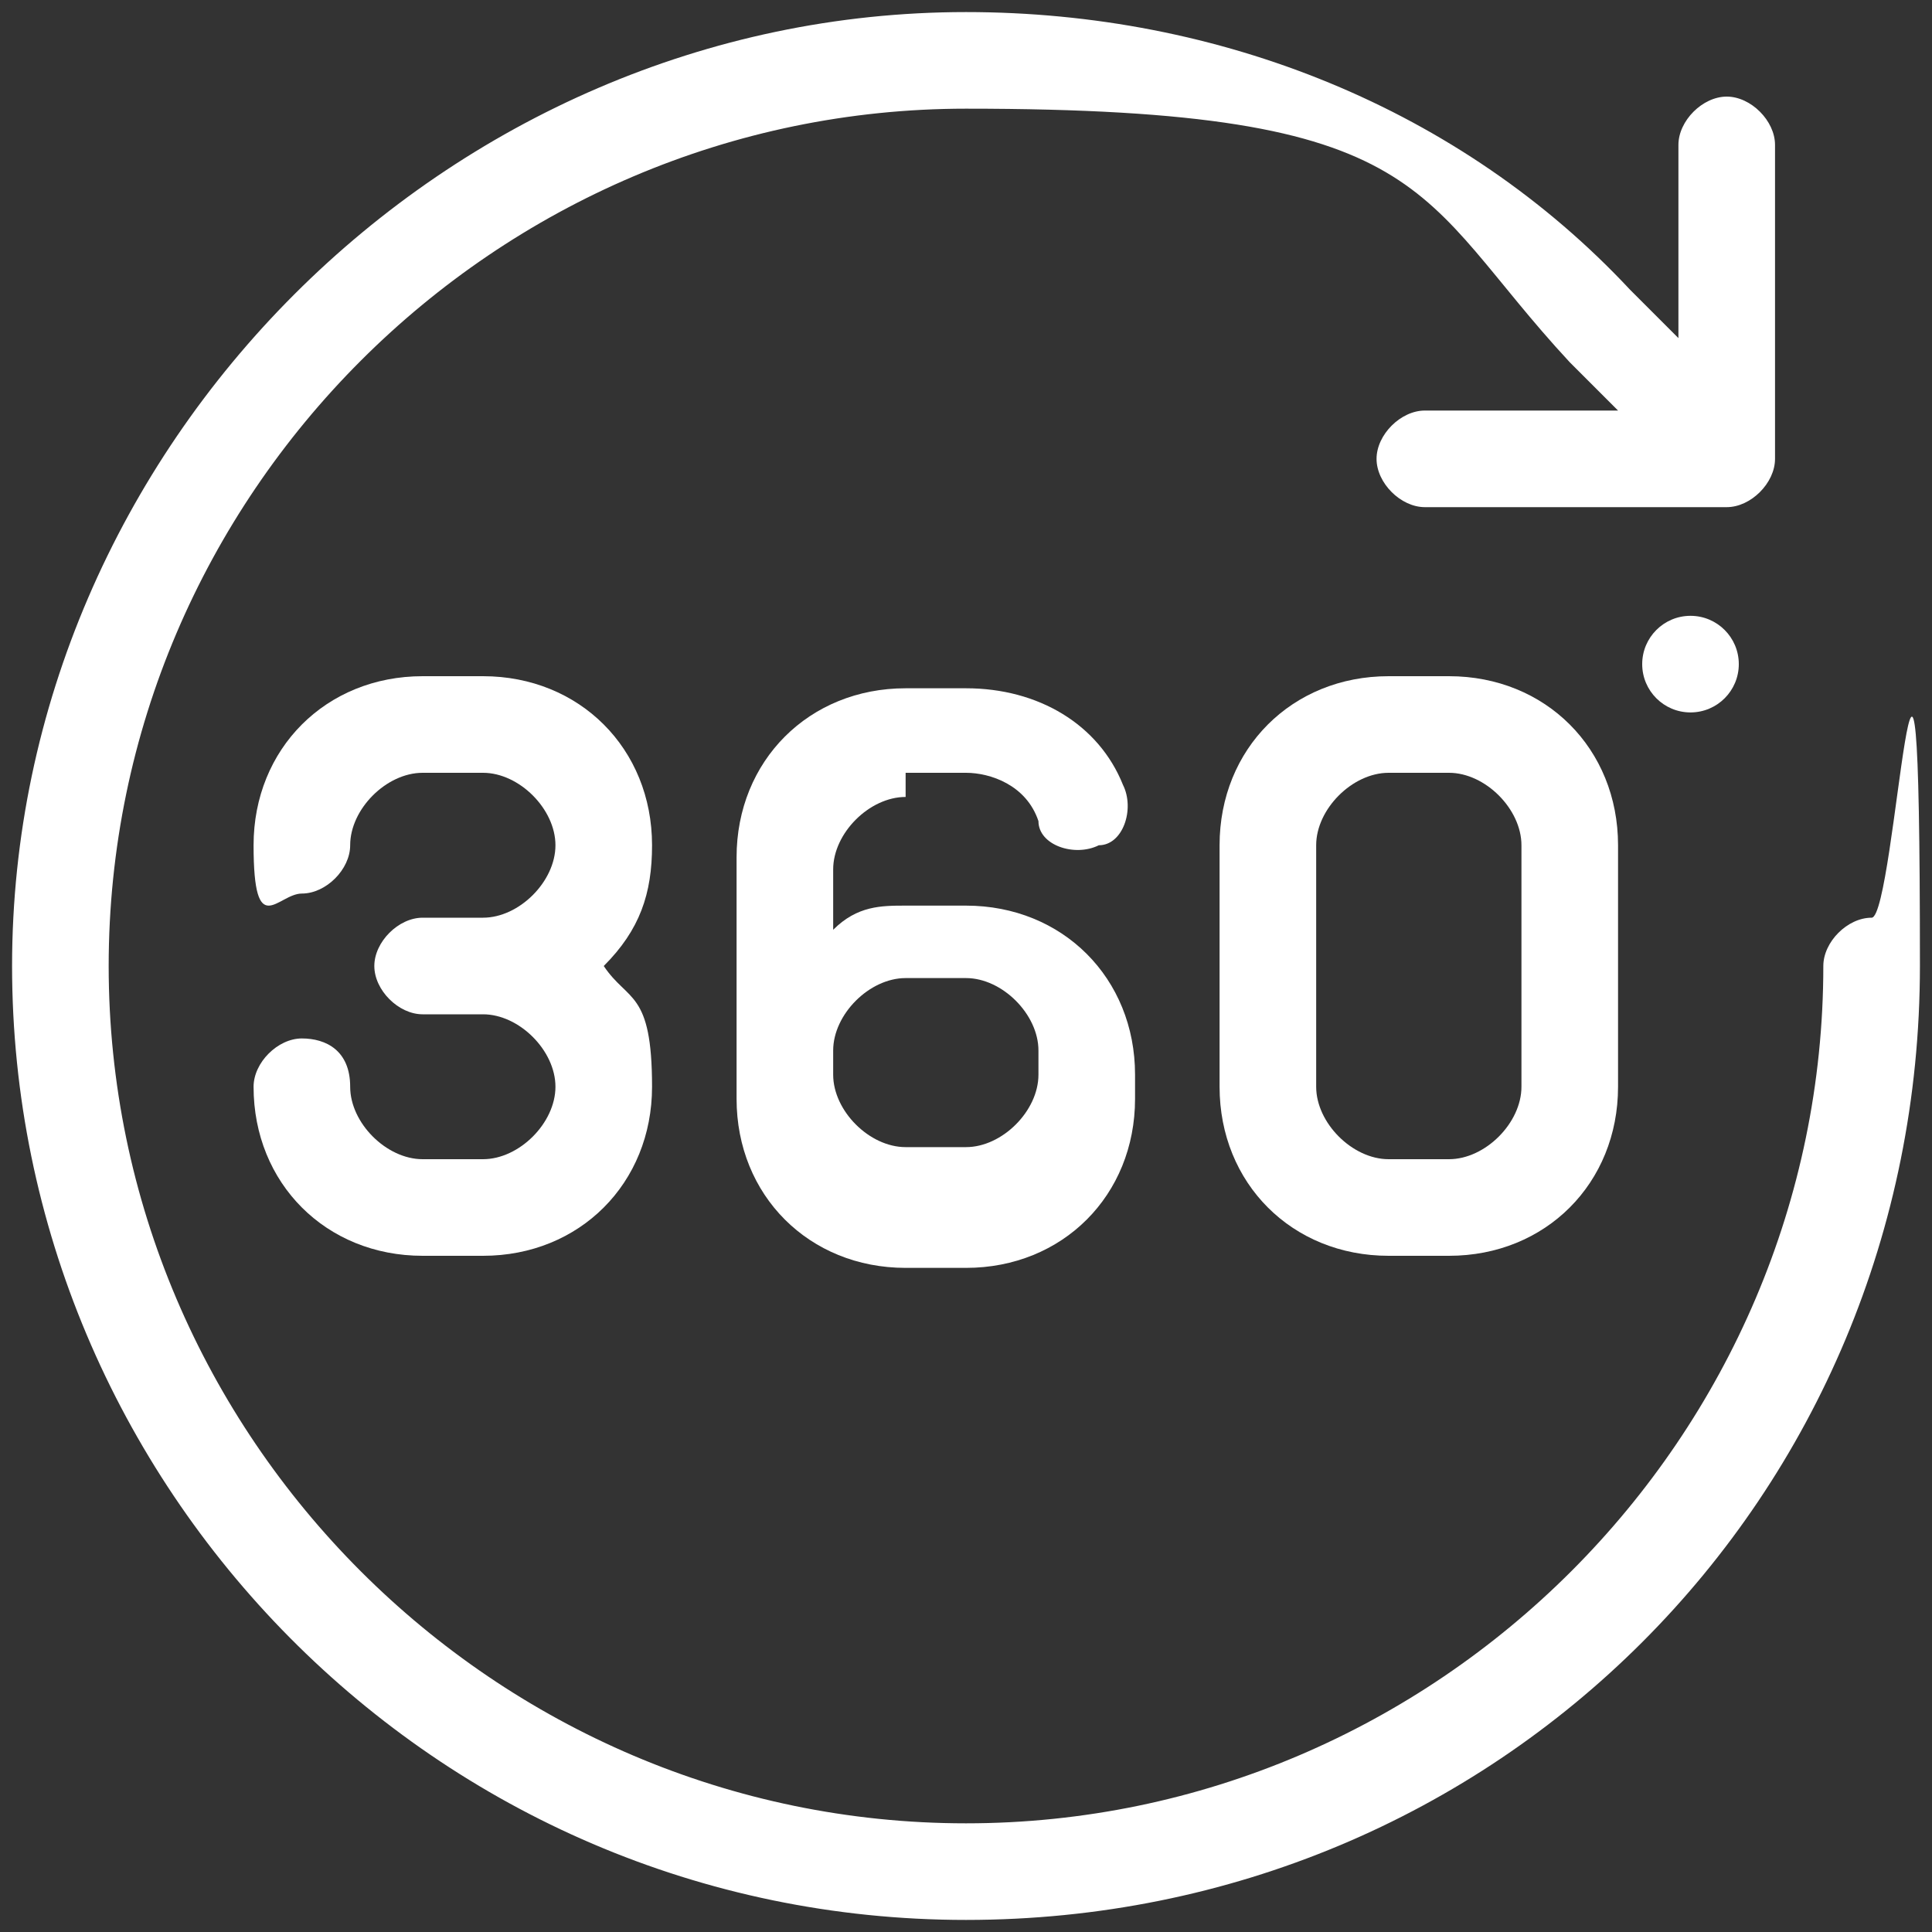
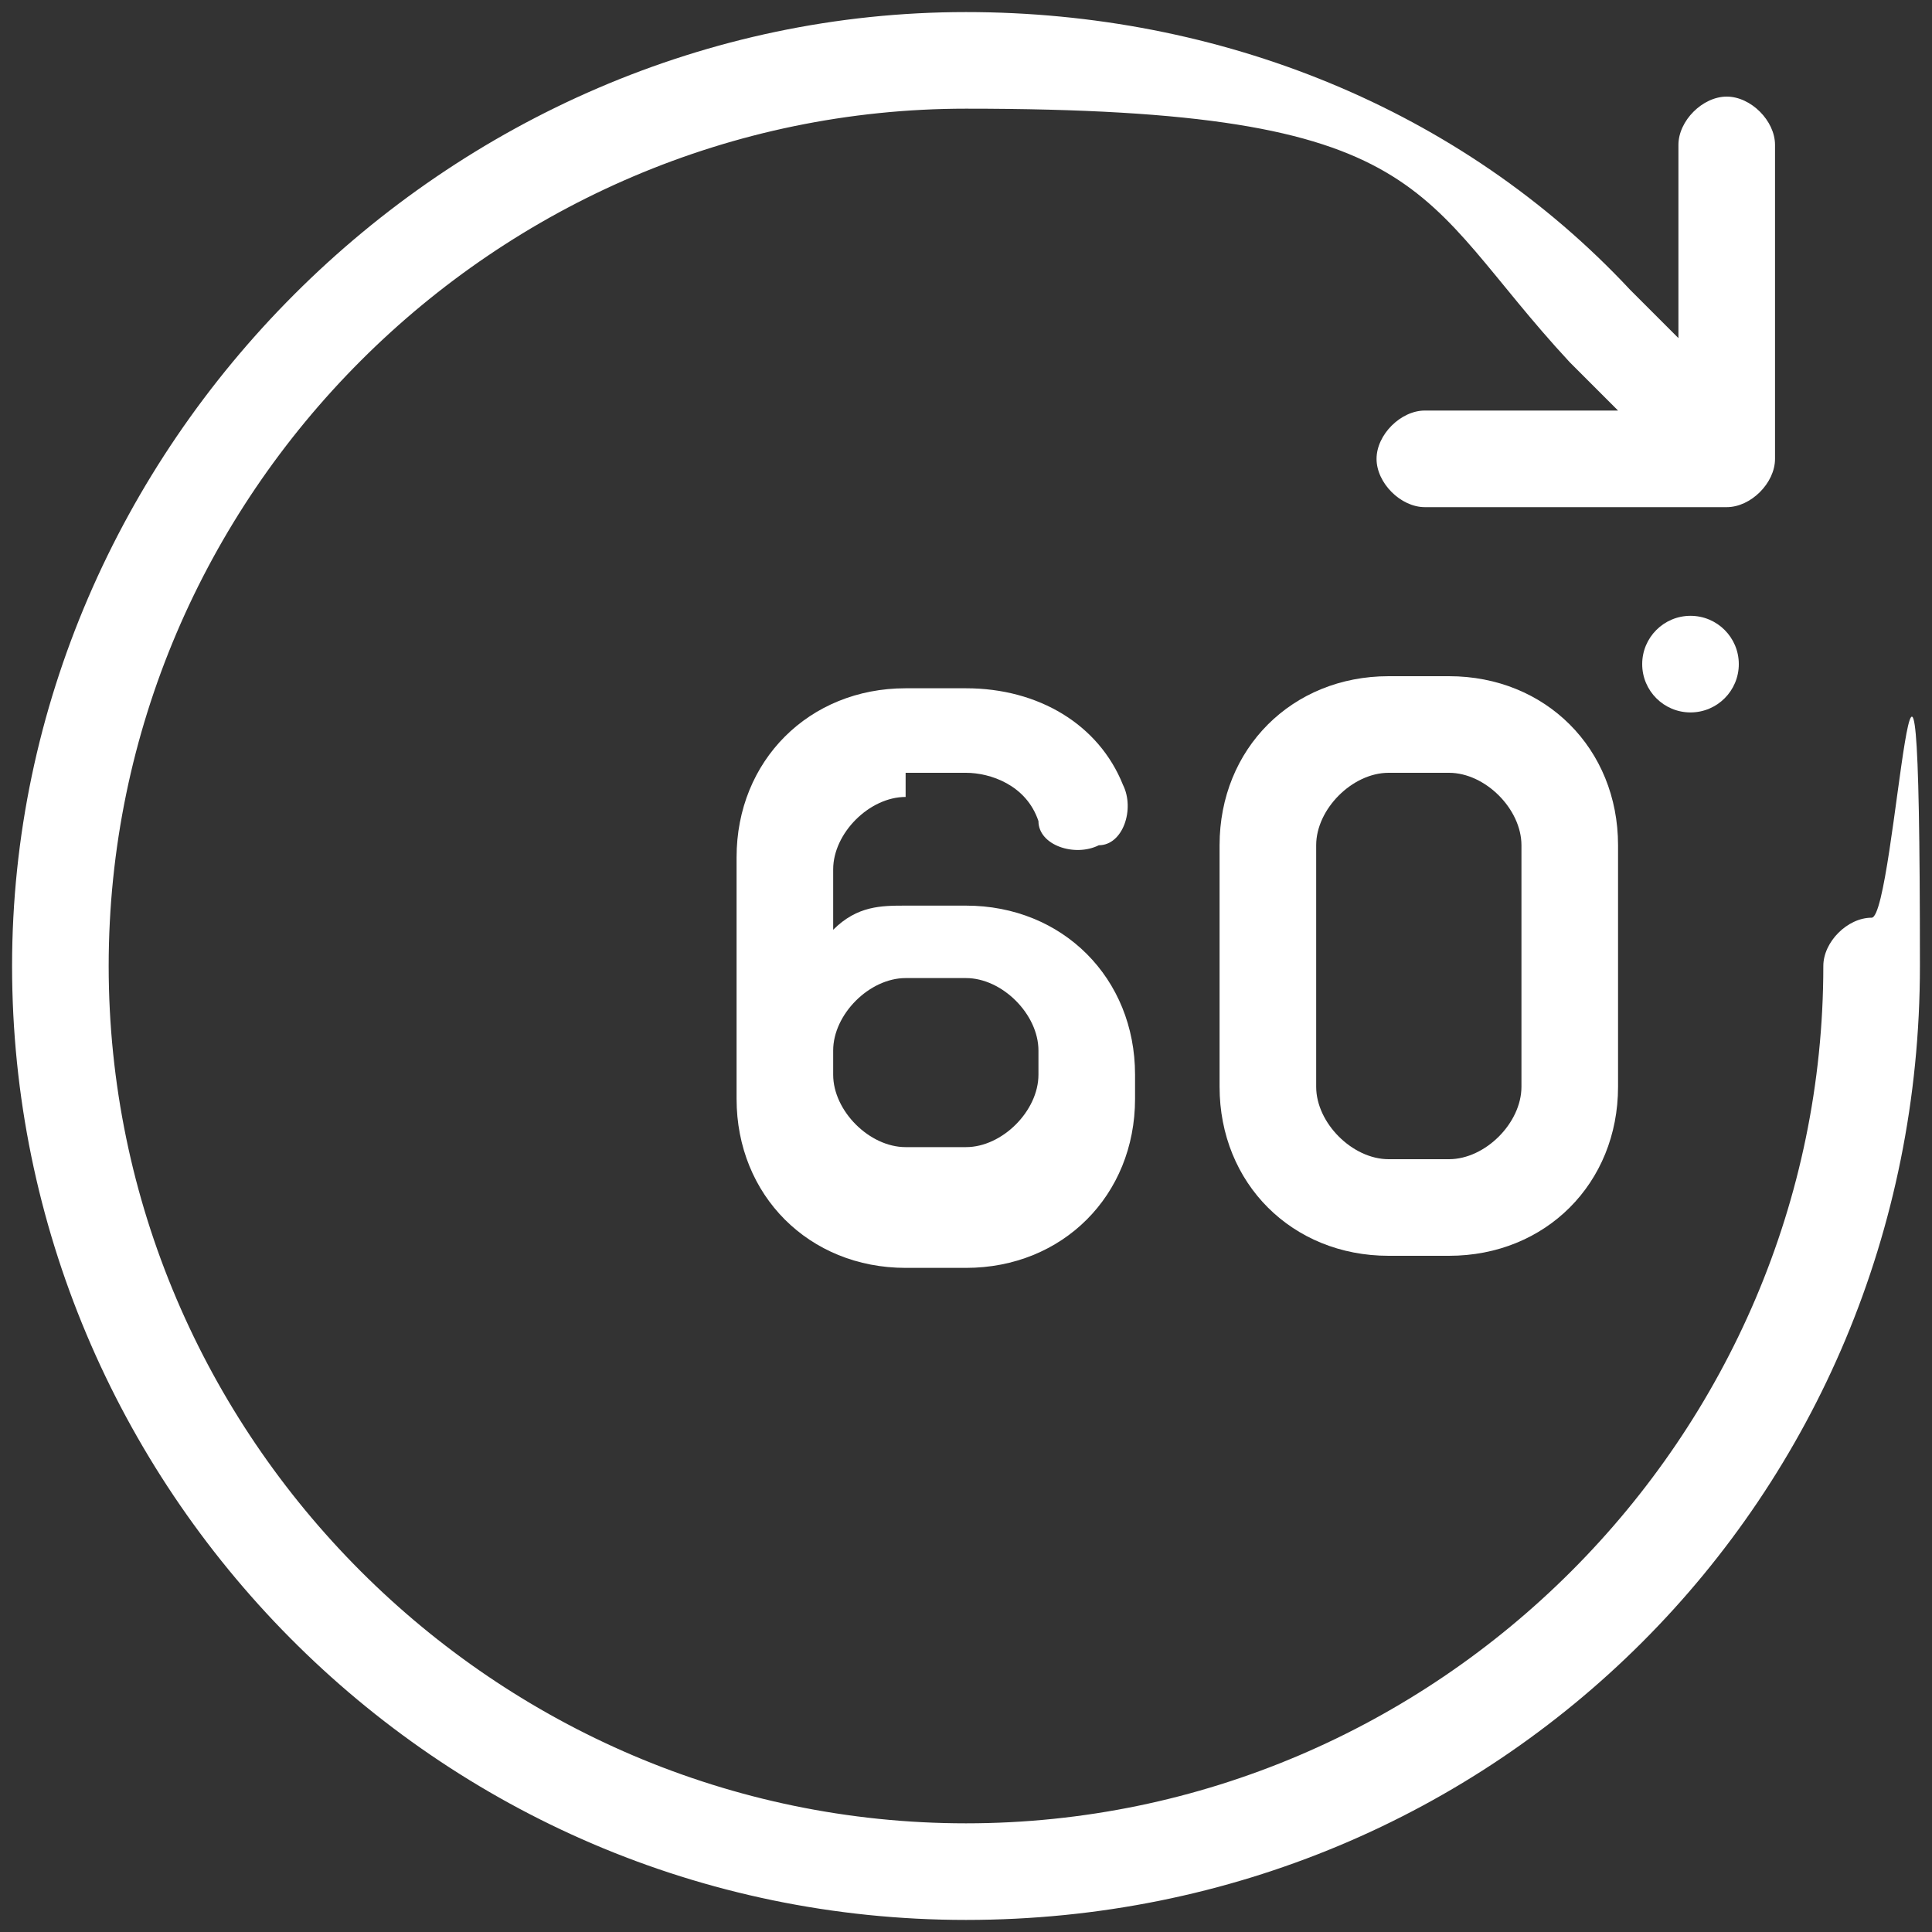
<svg xmlns="http://www.w3.org/2000/svg" id="_Слой_1" data-name="Слой_1" version="1.1" viewBox="0 0 16 16">
  <rect x="0" y="0" width="16" height="16" fill="#333333" stroke="none" />
  <defs>
    <style>
      .st0 {
        fill: #fff;
      }
    </style>
  </defs>
  <path class="st0" d="M11.5,5.6c-.8,0-1.4.6-1.4,1.4v2c0,.8.6,1.4,1.4,1.4h.5c.8,0,1.4-.6,1.4-1.4v-2c0-.8-.6-1.4-1.4-1.4h-.5ZM12.6,7v2c0,.3-.3.6-.6.6h-.5c-.3,0-.6-.3-.6-.6v-2c0-.3.3-.6.6-.6h.5c.3,0,.6.3.6.6Z" />
-   <path class="st0" d="M4,5.6h-.5c-.8,0-1.4.6-1.4,1.4s.2.4.4.4.4-.2.4-.4c0-.3.3-.6.6-.6h.5c.3,0,.6.3.6.6s-.3.6-.6.6h-.5c-.2,0-.4.2-.4.4s.2.4.4.4h.5c.3,0,.6.3.6.6s-.3.6-.6.6h-.5c-.3,0-.6-.3-.6-.6s-.2-.4-.4-.4-.4.2-.4.4c0,.8.6,1.4,1.4,1.4h.5c.8,0,1.4-.6,1.4-1.4s-.2-.7-.4-1c.3-.3.4-.6.4-1,0-.8-.6-1.4-1.4-1.4Z" />
  <path class="st0" d="M7.5,6.4h.5c.2,0,.5.1.6.4,0,.2.3.3.5.2.2,0,.3-.3.2-.5-.2-.5-.7-.8-1.3-.8h-.5c-.8,0-1.4.6-1.4,1.4v2c0,.8.6,1.4,1.4,1.4h.5c.8,0,1.4-.6,1.4-1.4v-.2c0-.8-.6-1.4-1.4-1.4h-.5c-.2,0-.4,0-.6.2v-.5c0-.3.3-.6.6-.6ZM7.5,8.1h.5c.3,0,.6.3.6.6v.2c0,.3-.3.6-.6.6h-.5c-.3,0-.6-.3-.6-.6v-.2c0-.3.3-.6.6-.6Z" />
  <path class="st0" d="M15.5,7.6c-.2,0-.4.2-.4.4,0,3.9-3.2,7.1-7.1,7.1S.9,11.9.9,8,4.1.9,8,.9s3.7.7,5,2.1l.4.4h-1.6c-.2,0-.4.2-.4.4s.2.4.4.4h2.5c.2,0,.4-.2.4-.4V1.2c0-.2-.2-.4-.4-.4s-.4.2-.4.4v1.6l-.4-.4C12.1.9,10.1.1,8,.1,3.7.1.1,3.7.1,8s3.5,7.9,7.9,7.9,7.9-3.5,7.9-7.9-.2-.4-.4-.4Z" />
  <circle class="st0" cx="14" cy="5.5" r=".4" />
</svg>